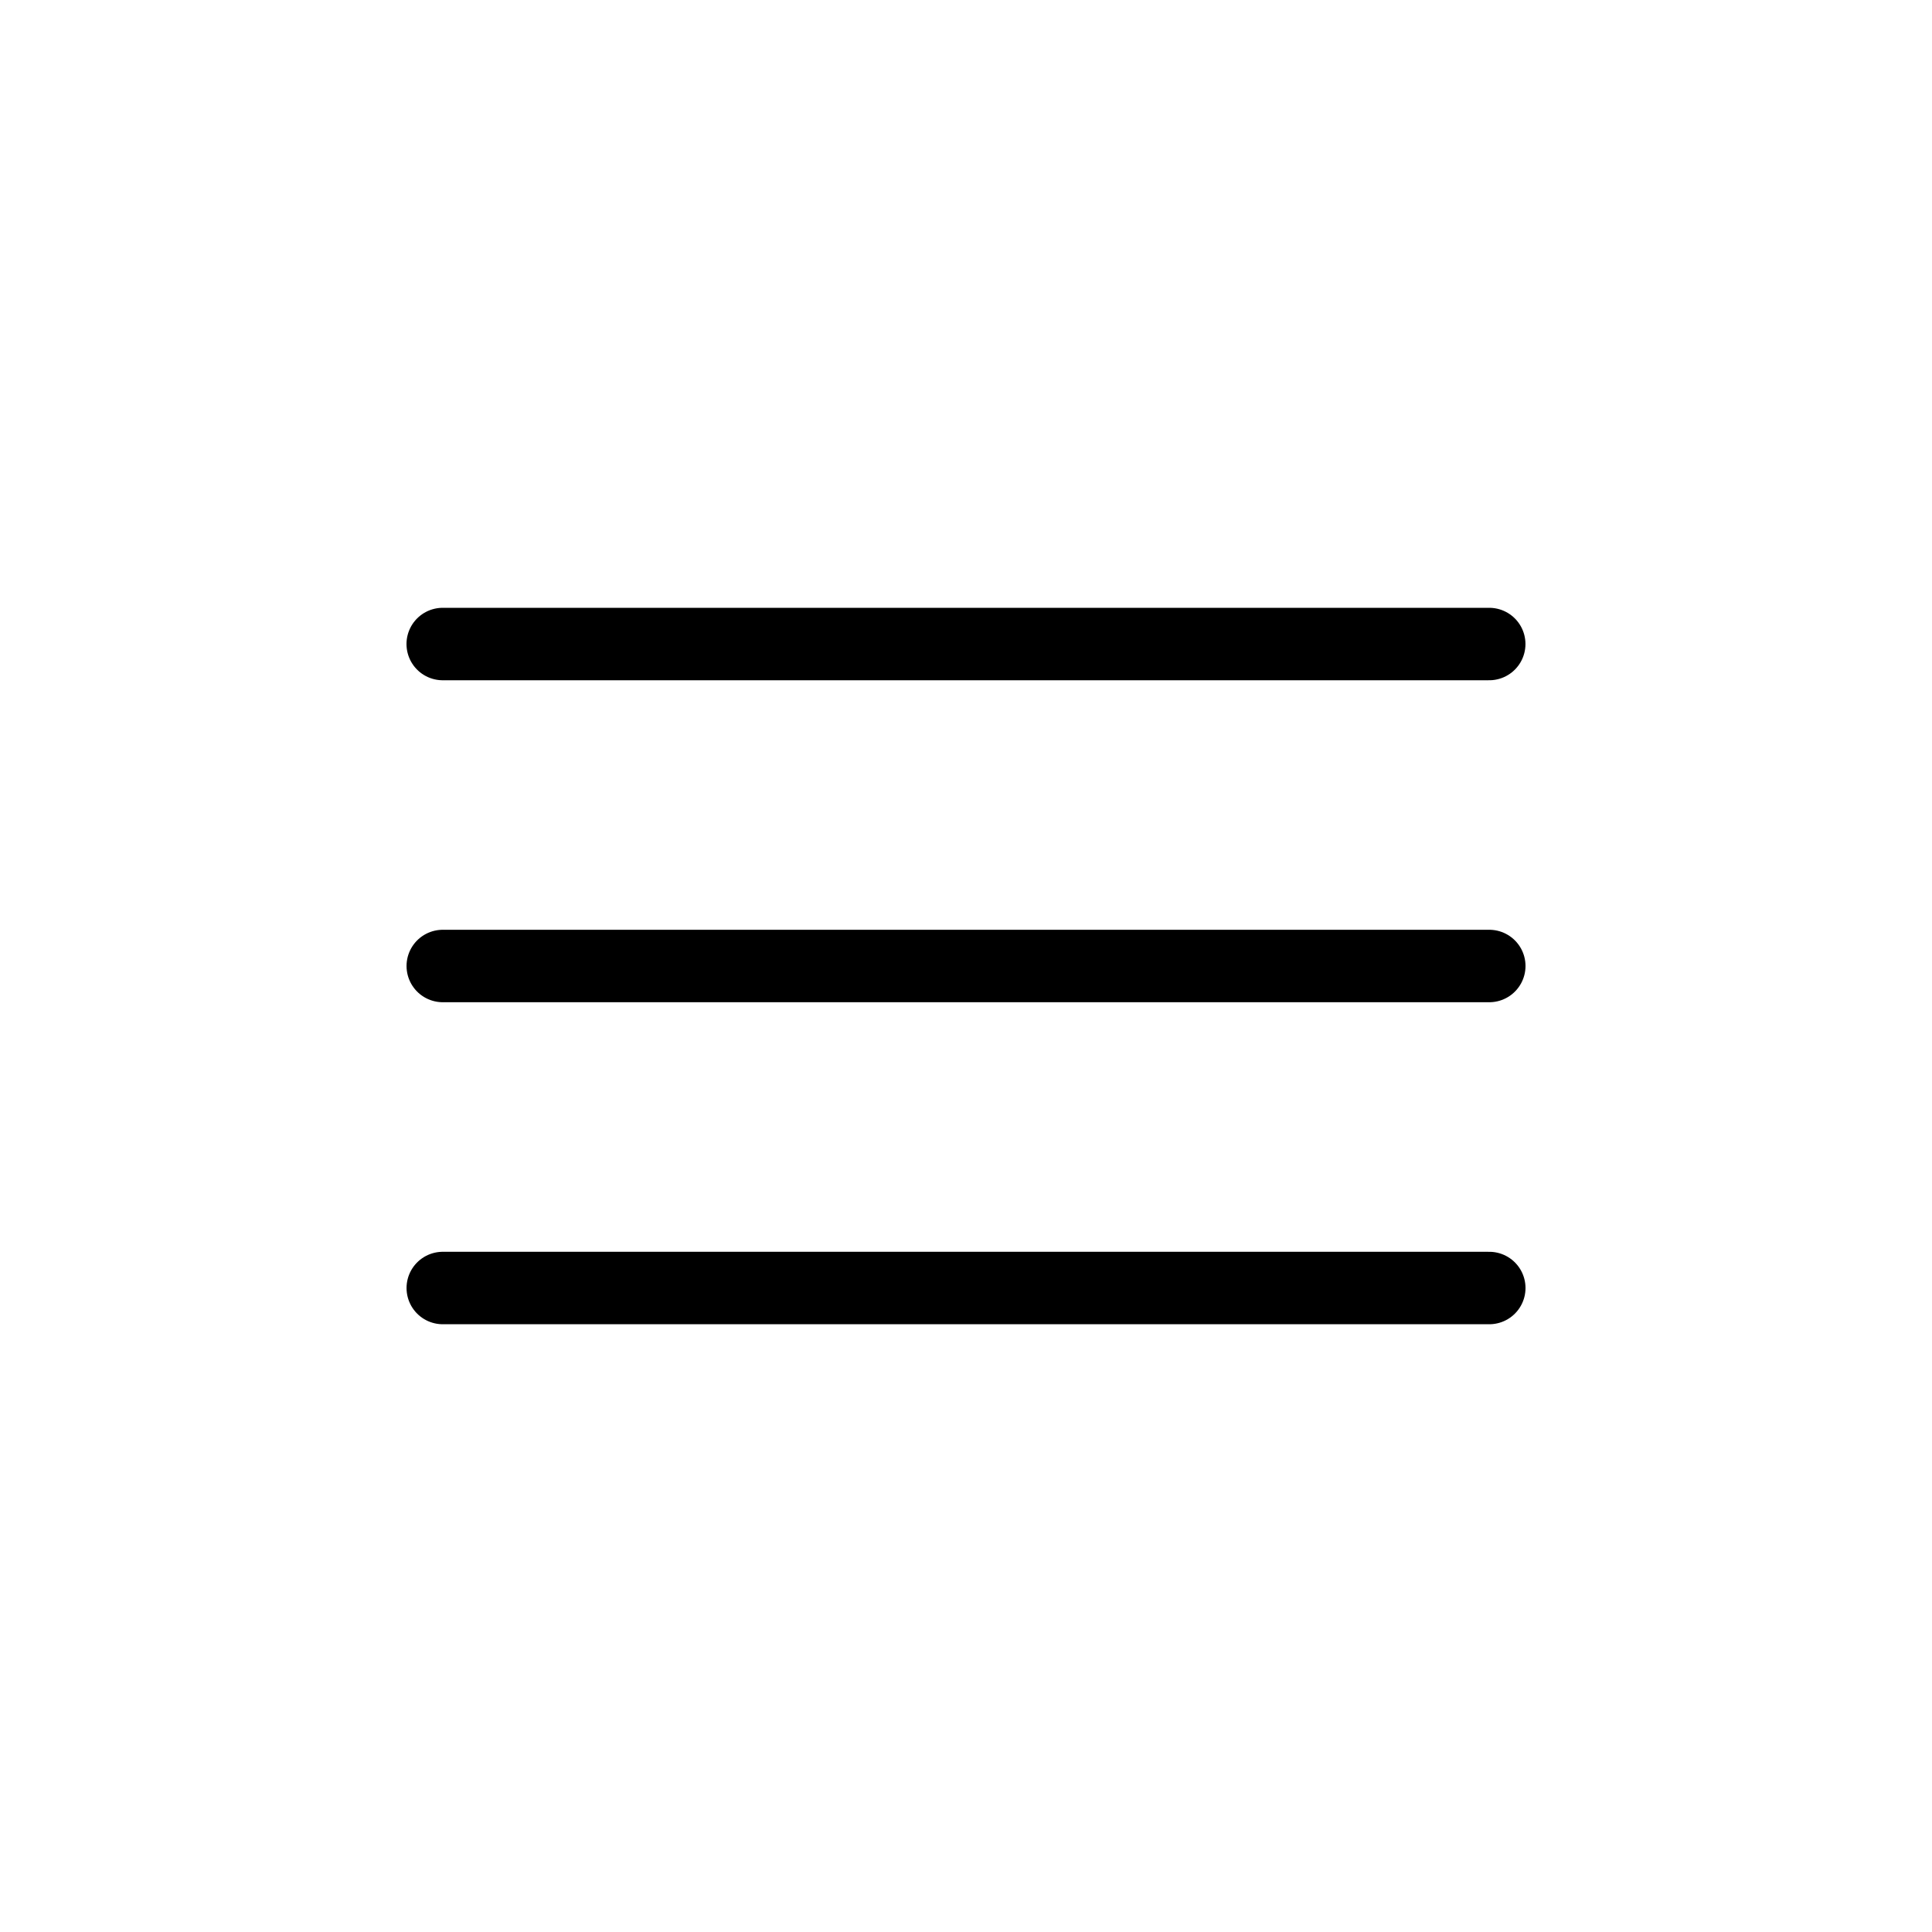
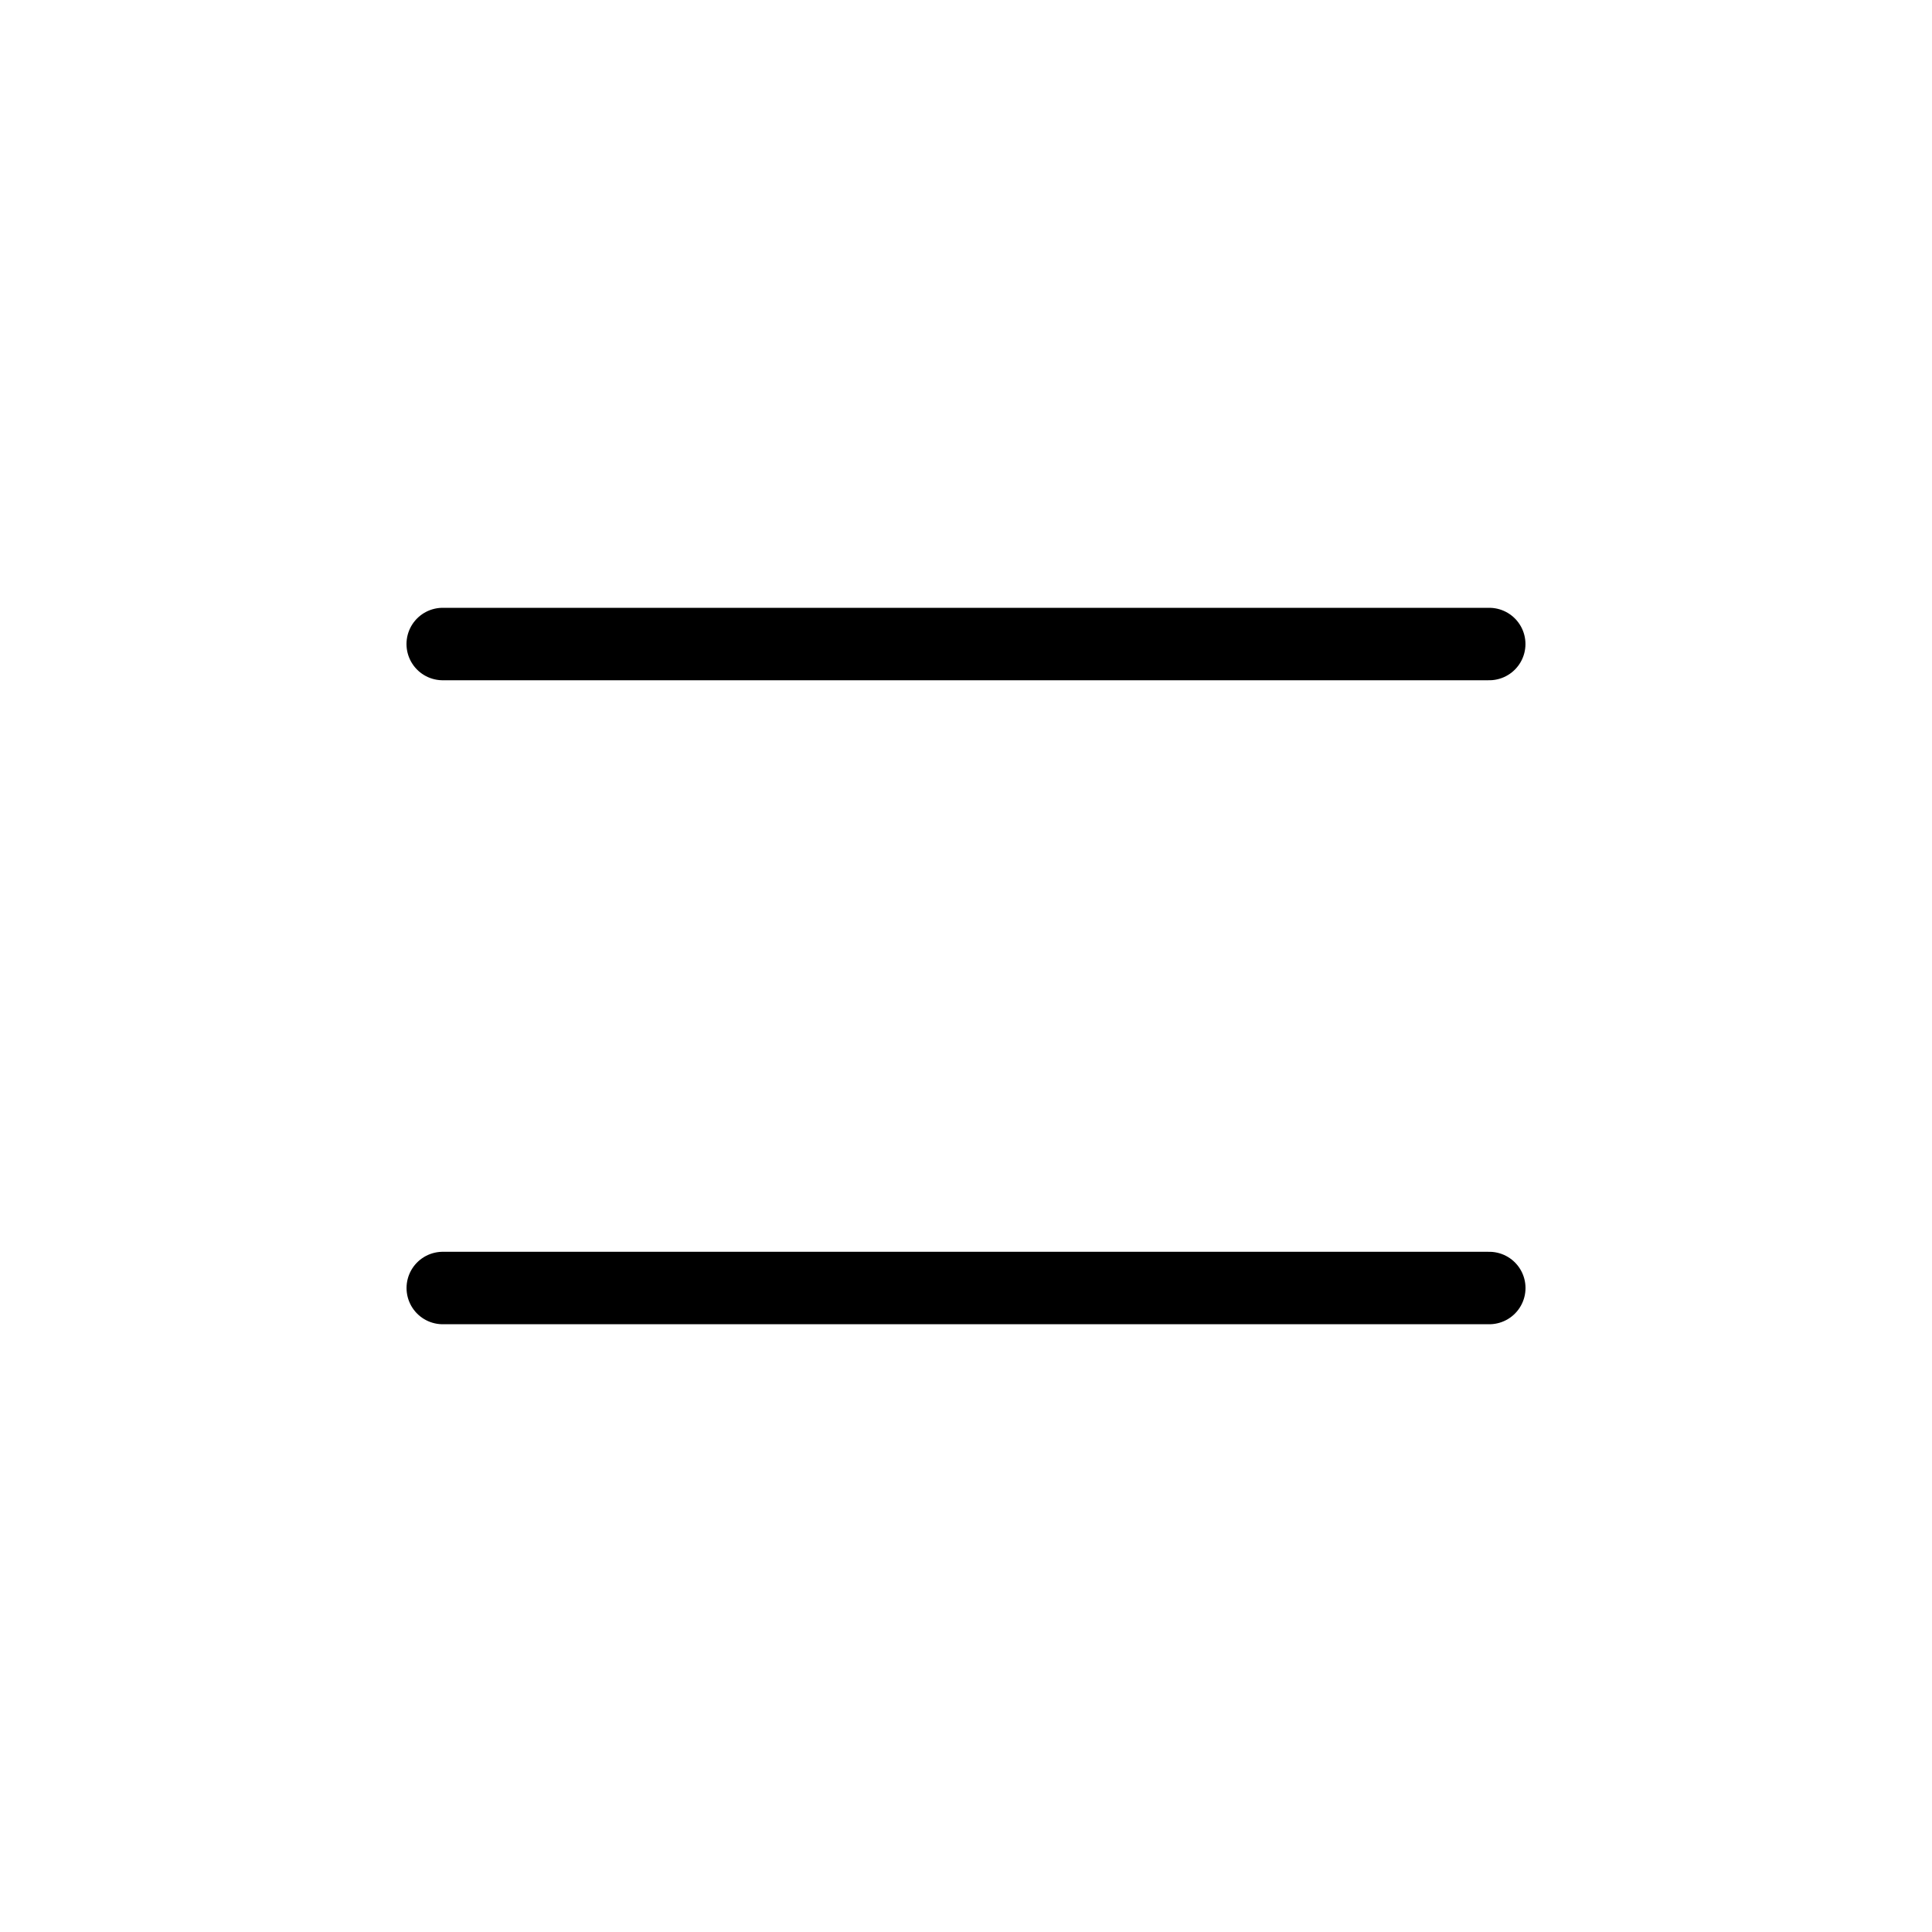
<svg xmlns="http://www.w3.org/2000/svg" width="40" height="40" viewBox="0 0 40 40" fill="none">
-   <path d="M9.167 20H30.834" stroke="black" stroke-width="1.5" stroke-linecap="round" stroke-linejoin="round" />
  <path d="M9.167 26.667H30.834" stroke="black" stroke-width="1.5" stroke-linecap="round" stroke-linejoin="round" />
  <path d="M9.166 13.334H30.833" stroke="black" stroke-width="1.5" stroke-linecap="round" stroke-linejoin="round" />
</svg>